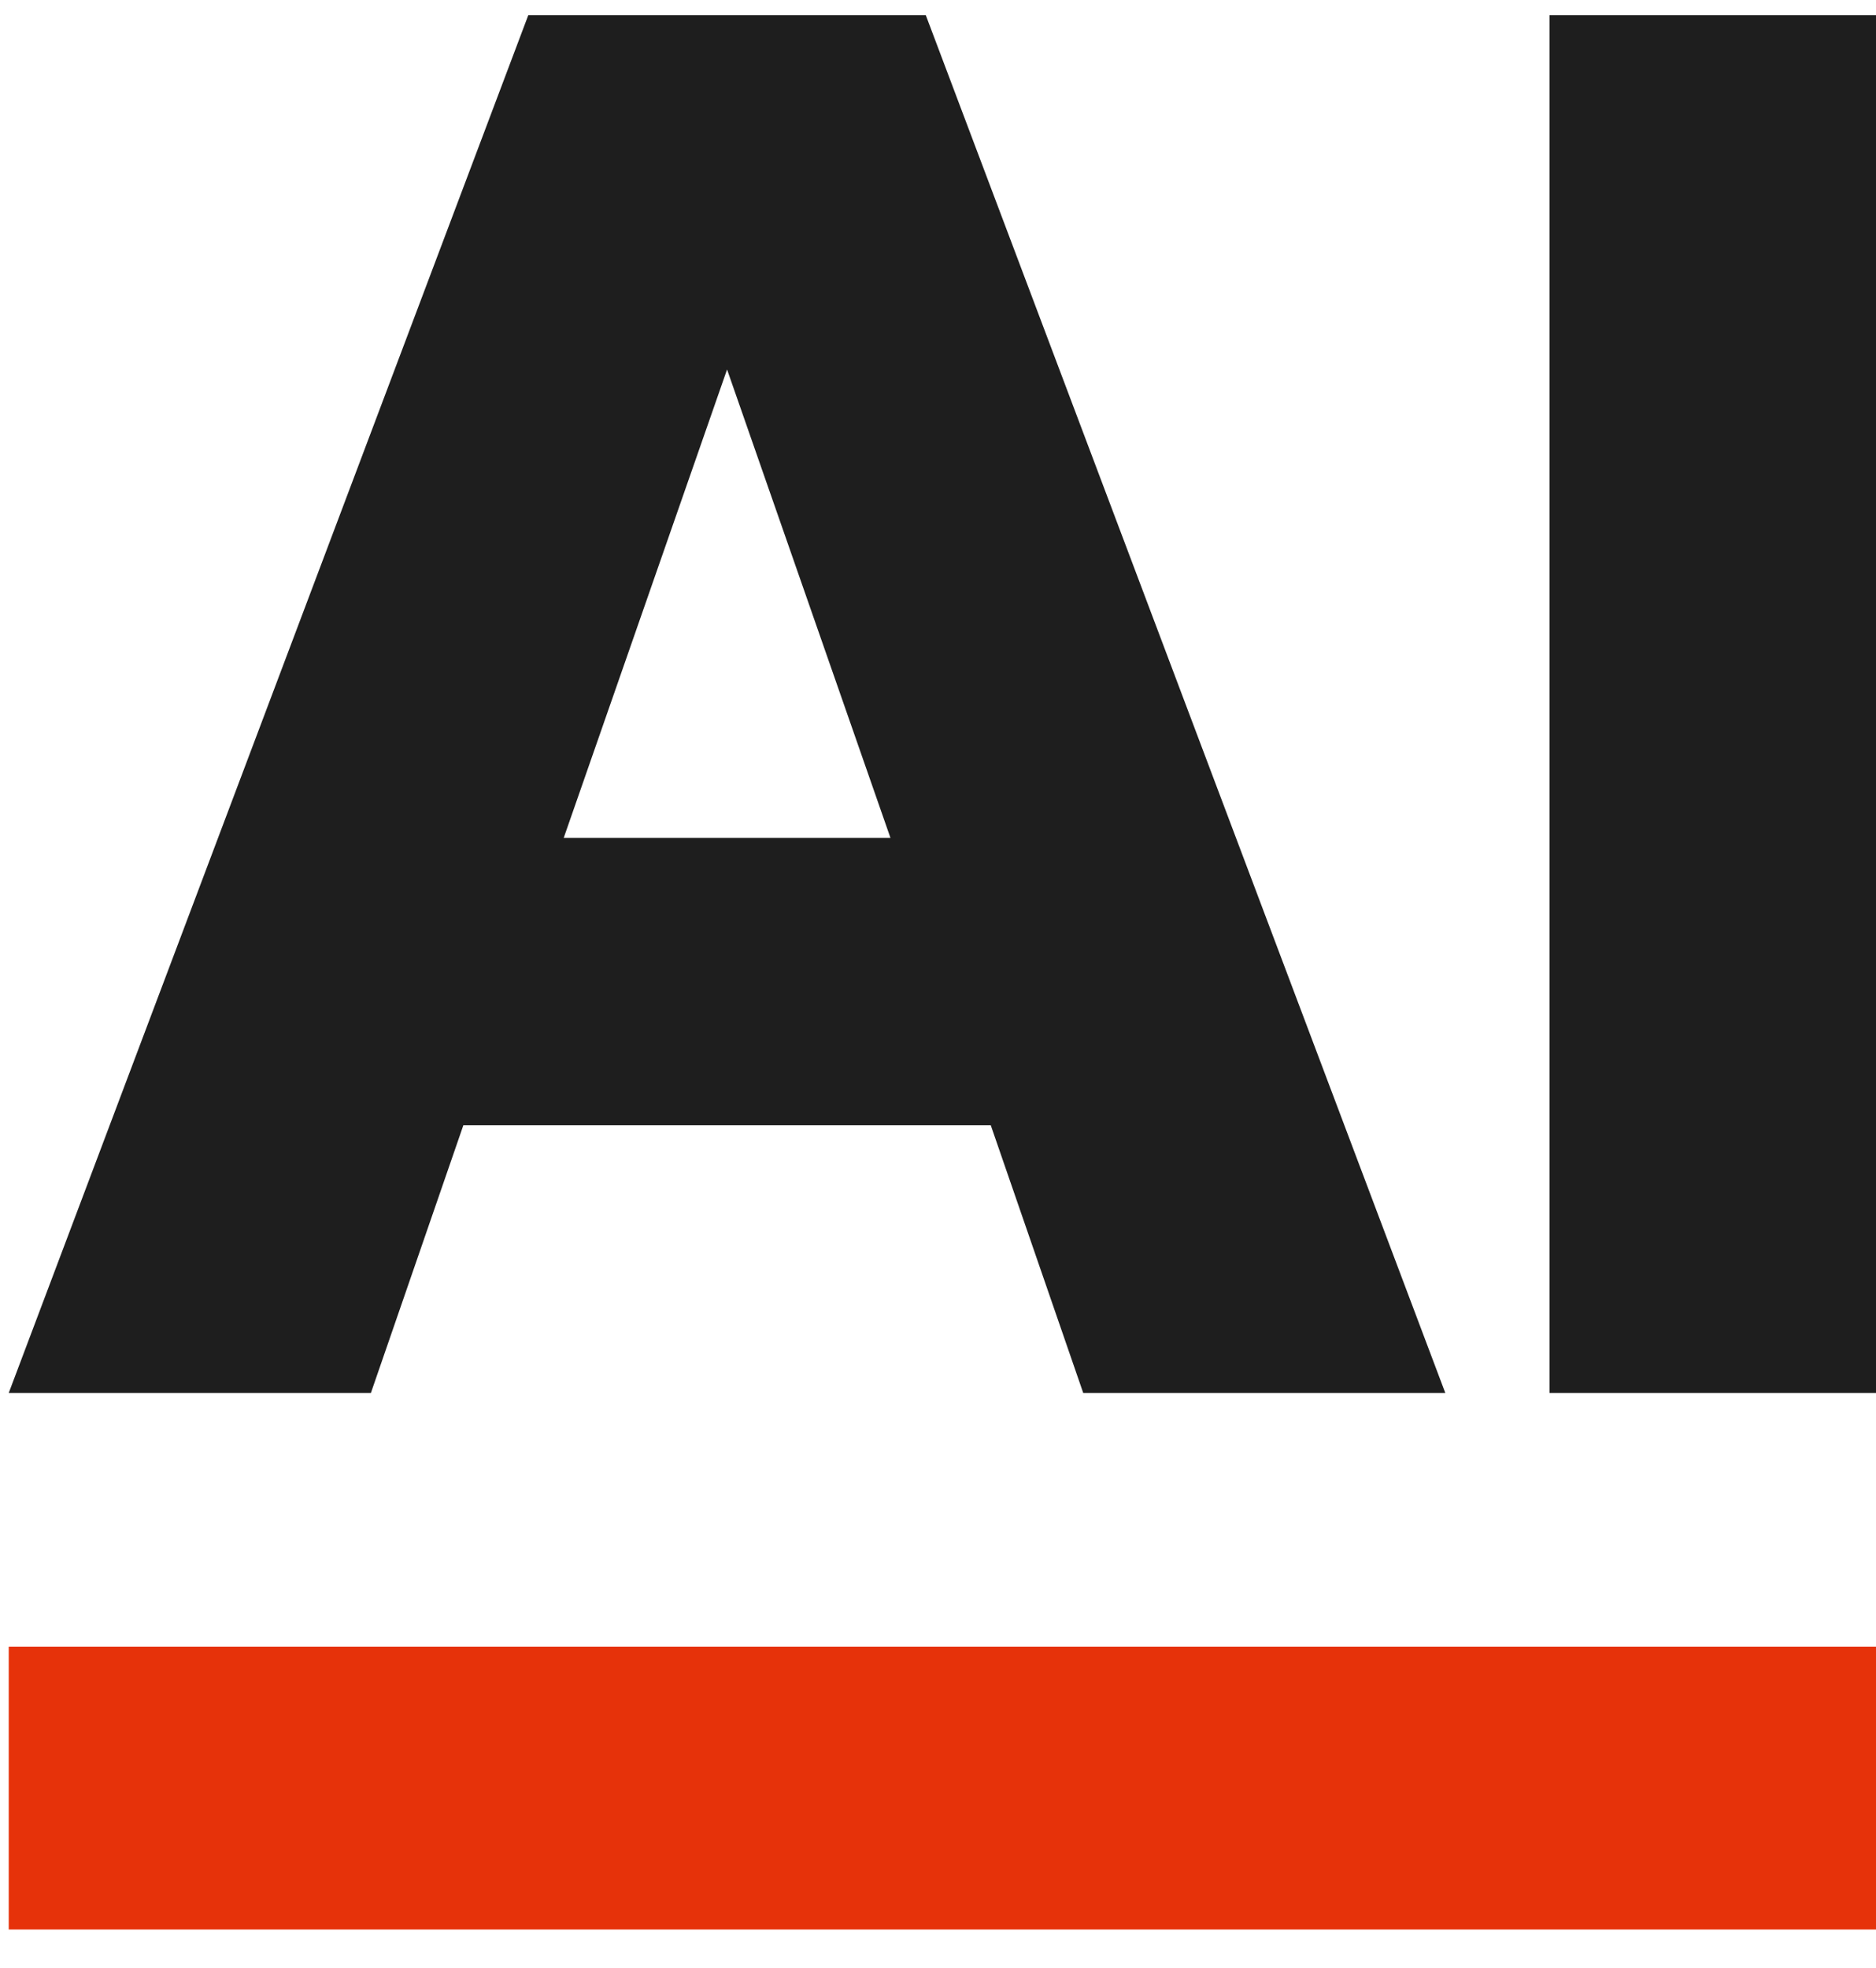
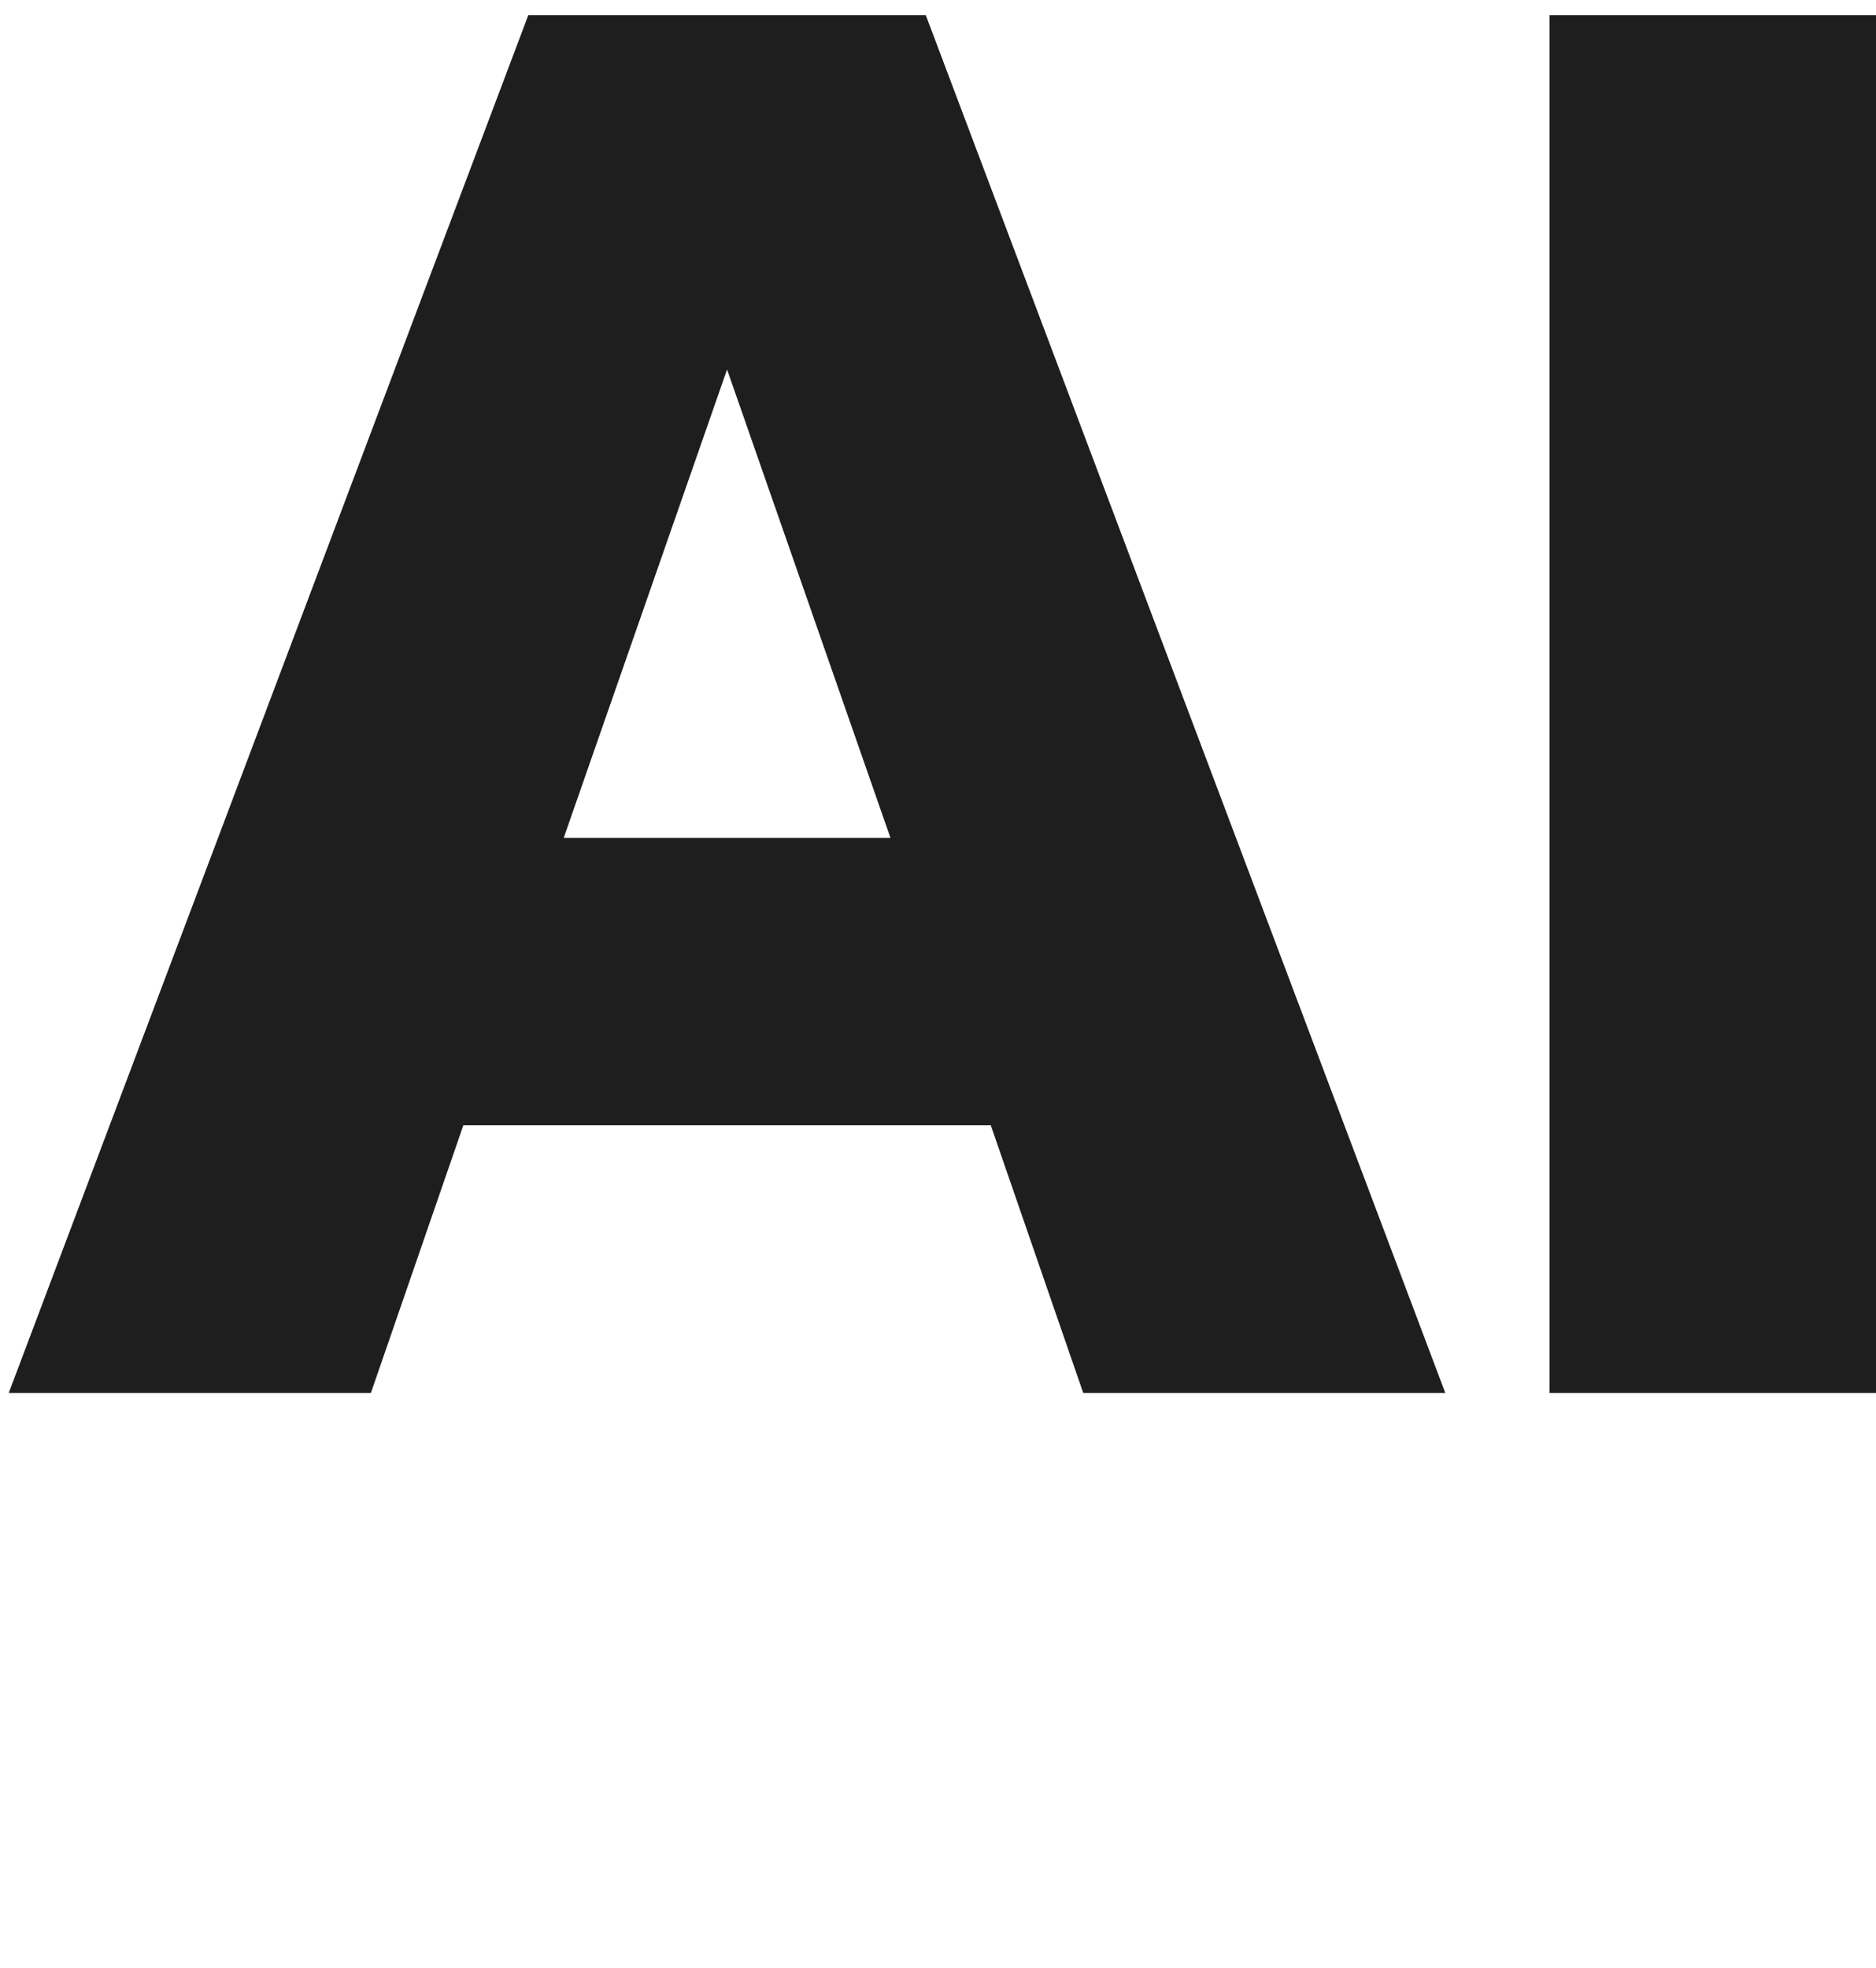
<svg xmlns="http://www.w3.org/2000/svg" version="1.1" viewBox="0 0 41 43" height="43" width="41" fill="currentColor">
  <path fill="#1e1e1e" d="M 20.233 0.331 l 11.354 30.105 h -7.913 l -2.021 -5.85 H 10.127 l -2.021 5.85 H 0.191 L 11.546 0.331 H 20.233 L 20.233 0.331 z M 15.89 8.073 l -3.57 10.235 h 7.141 L 15.89 8.073 L 15.89 8.073 z M 33.866 30.436 V 0.331 h 7.226 v 30.105 H 33.866 L 33.866 30.436 z" />
-   <polygon fill="#E6320A" points="0.191,35.979 0.191,42.16 41.092,42.16 41.092,35.979 0.191,35.979 " />
</svg>